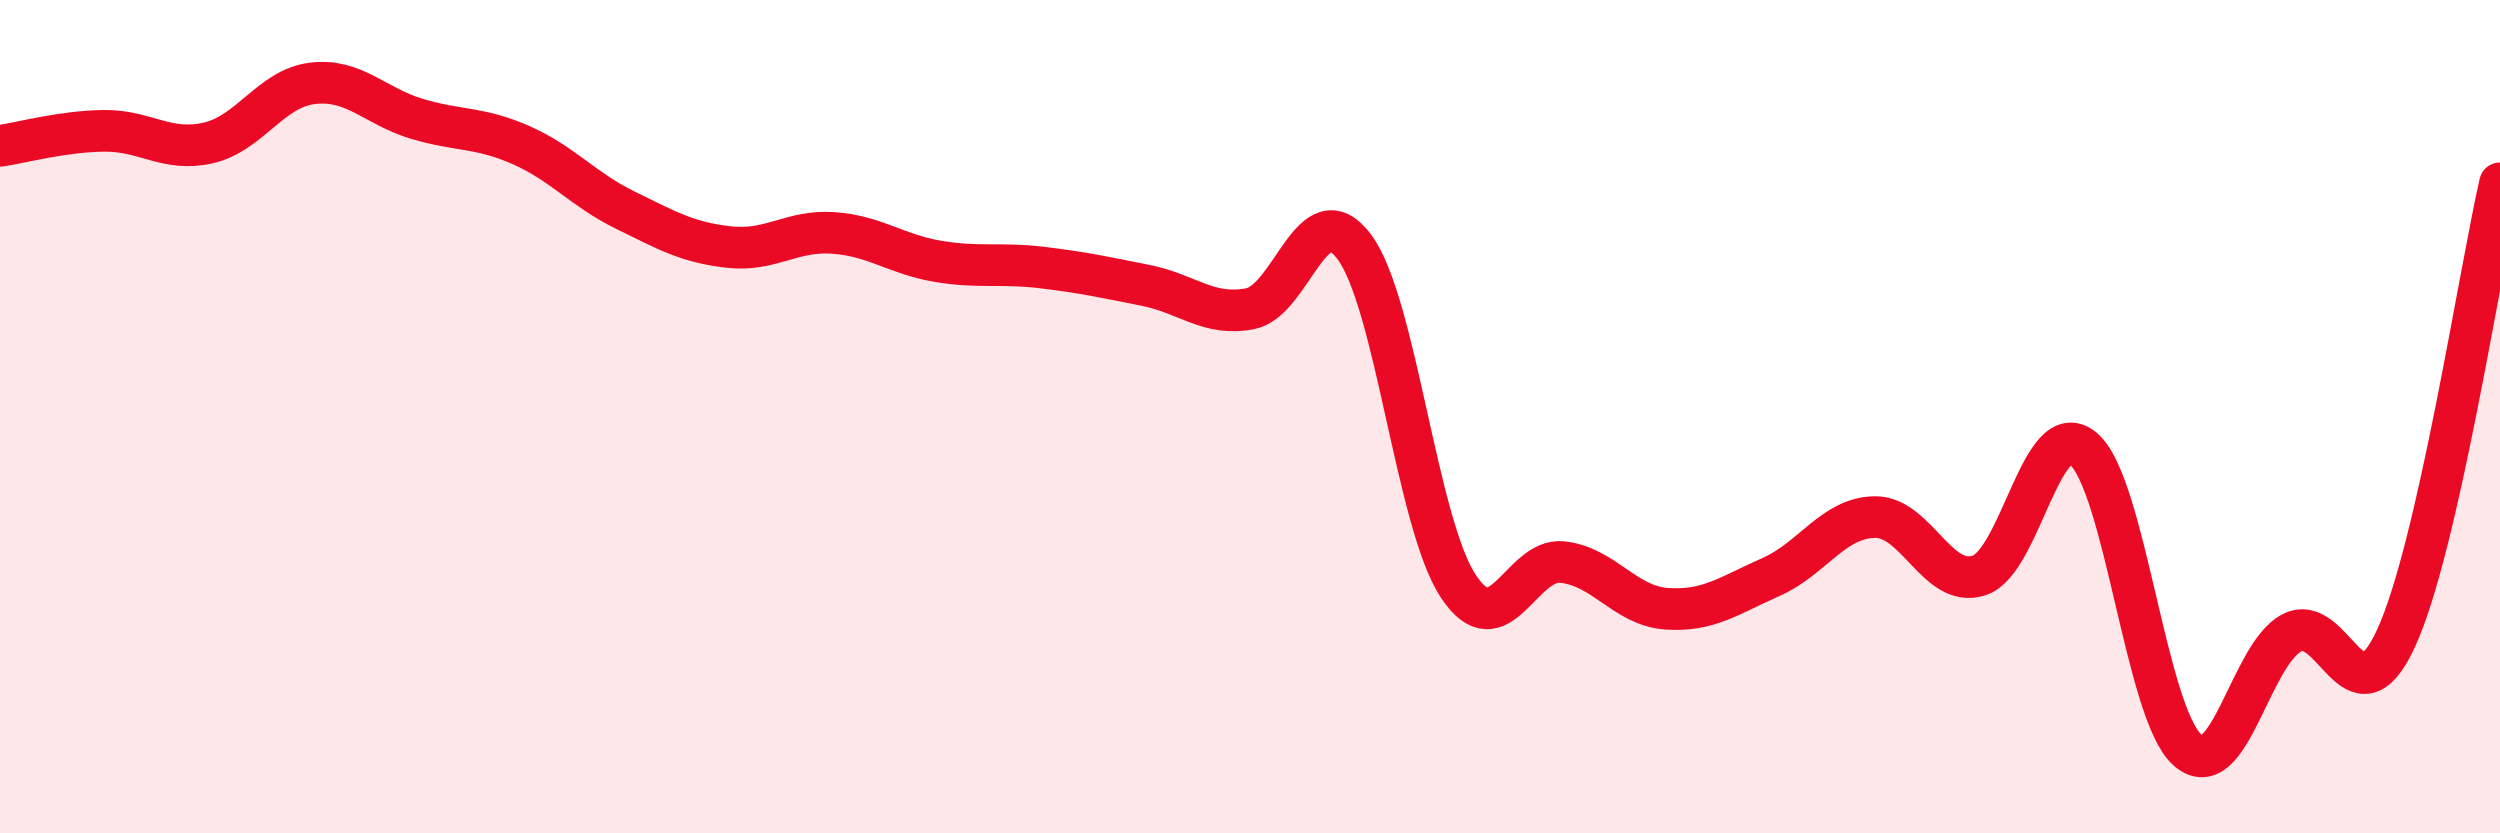
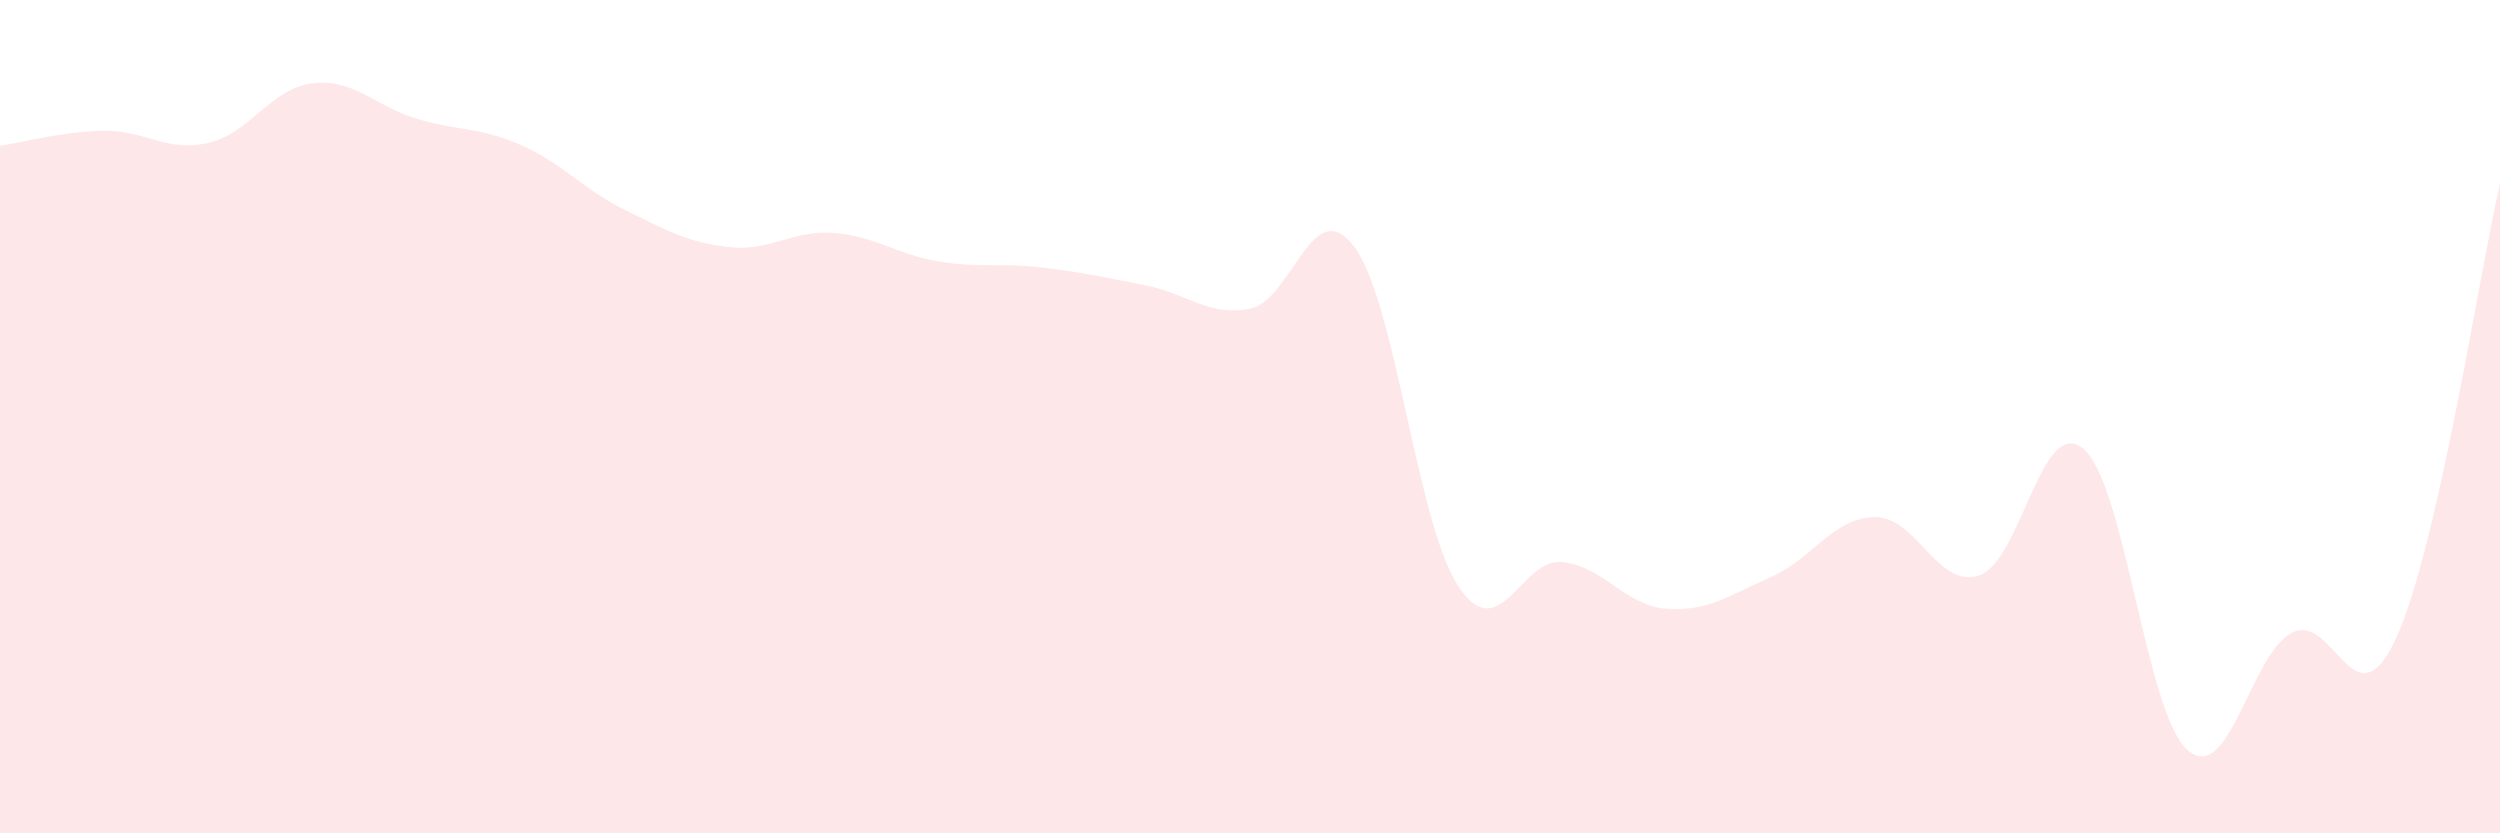
<svg xmlns="http://www.w3.org/2000/svg" width="60" height="20" viewBox="0 0 60 20">
  <path d="M 0,3.5 C 0.5,3.43 1.5,3.15 2.5,3.14 C 3.5,3.13 4,3.66 5,3.43 C 6,3.2 6.5,2.12 7.5,2 C 8.5,1.88 9,2.55 10,2.85 C 11,3.15 11.5,3.04 12.5,3.48 C 13.5,3.92 14,4.55 15,5.04 C 16,5.53 16.5,5.82 17.5,5.93 C 18.5,6.04 19,5.52 20,5.59 C 21,5.66 21.5,6.1 22.5,6.27 C 23.5,6.44 24,6.3 25,6.42 C 26,6.54 26.5,6.65 27.5,6.85 C 28.5,7.05 29,7.6 30,7.41 C 31,7.22 31.5,4.59 32.5,5.92 C 33.5,7.25 34,12.56 35,14.07 C 36,15.58 36.5,13.38 37.5,13.49 C 38.5,13.6 39,14.54 40,14.61 C 41,14.68 41.5,14.29 42.5,13.85 C 43.5,13.41 44,12.42 45,12.41 C 46,12.4 46.5,14.14 47.5,13.81 C 48.5,13.48 49,9.93 50,10.77 C 51,11.61 51.5,17.12 52.5,18 C 53.5,18.88 54,15.72 55,15.19 C 56,14.66 56.5,17.49 57.5,15.33 C 58.5,13.17 59.5,6.59 60,4.4L60 20L0 20Z" fill="#EB0A25" opacity="0.1" stroke-linecap="round" stroke-linejoin="round" />
-   <path d="M 0,3.5 C 0.5,3.43 1.5,3.15 2.5,3.14 C 3.5,3.13 4,3.66 5,3.43 C 6,3.2 6.5,2.12 7.5,2 C 8.5,1.88 9,2.55 10,2.85 C 11,3.15 11.5,3.04 12.5,3.48 C 13.5,3.92 14,4.55 15,5.04 C 16,5.53 16.5,5.82 17.5,5.93 C 18.5,6.04 19,5.52 20,5.59 C 21,5.66 21.5,6.1 22.5,6.27 C 23.5,6.44 24,6.3 25,6.42 C 26,6.54 26.5,6.65 27.5,6.85 C 28.5,7.05 29,7.6 30,7.41 C 31,7.22 31.5,4.59 32.5,5.92 C 33.5,7.25 34,12.56 35,14.07 C 36,15.58 36.5,13.38 37.5,13.49 C 38.5,13.6 39,14.54 40,14.61 C 41,14.68 41.5,14.29 42.5,13.85 C 43.5,13.41 44,12.42 45,12.41 C 46,12.4 46.5,14.14 47.5,13.81 C 48.5,13.48 49,9.93 50,10.77 C 51,11.61 51.5,17.12 52.5,18 C 53.5,18.88 54,15.72 55,15.19 C 56,14.66 56.5,17.49 57.5,15.33 C 58.5,13.17 59.5,6.59 60,4.4" stroke="#EB0A25" stroke-width="1" fill="none" stroke-linecap="round" stroke-linejoin="round" />
</svg>